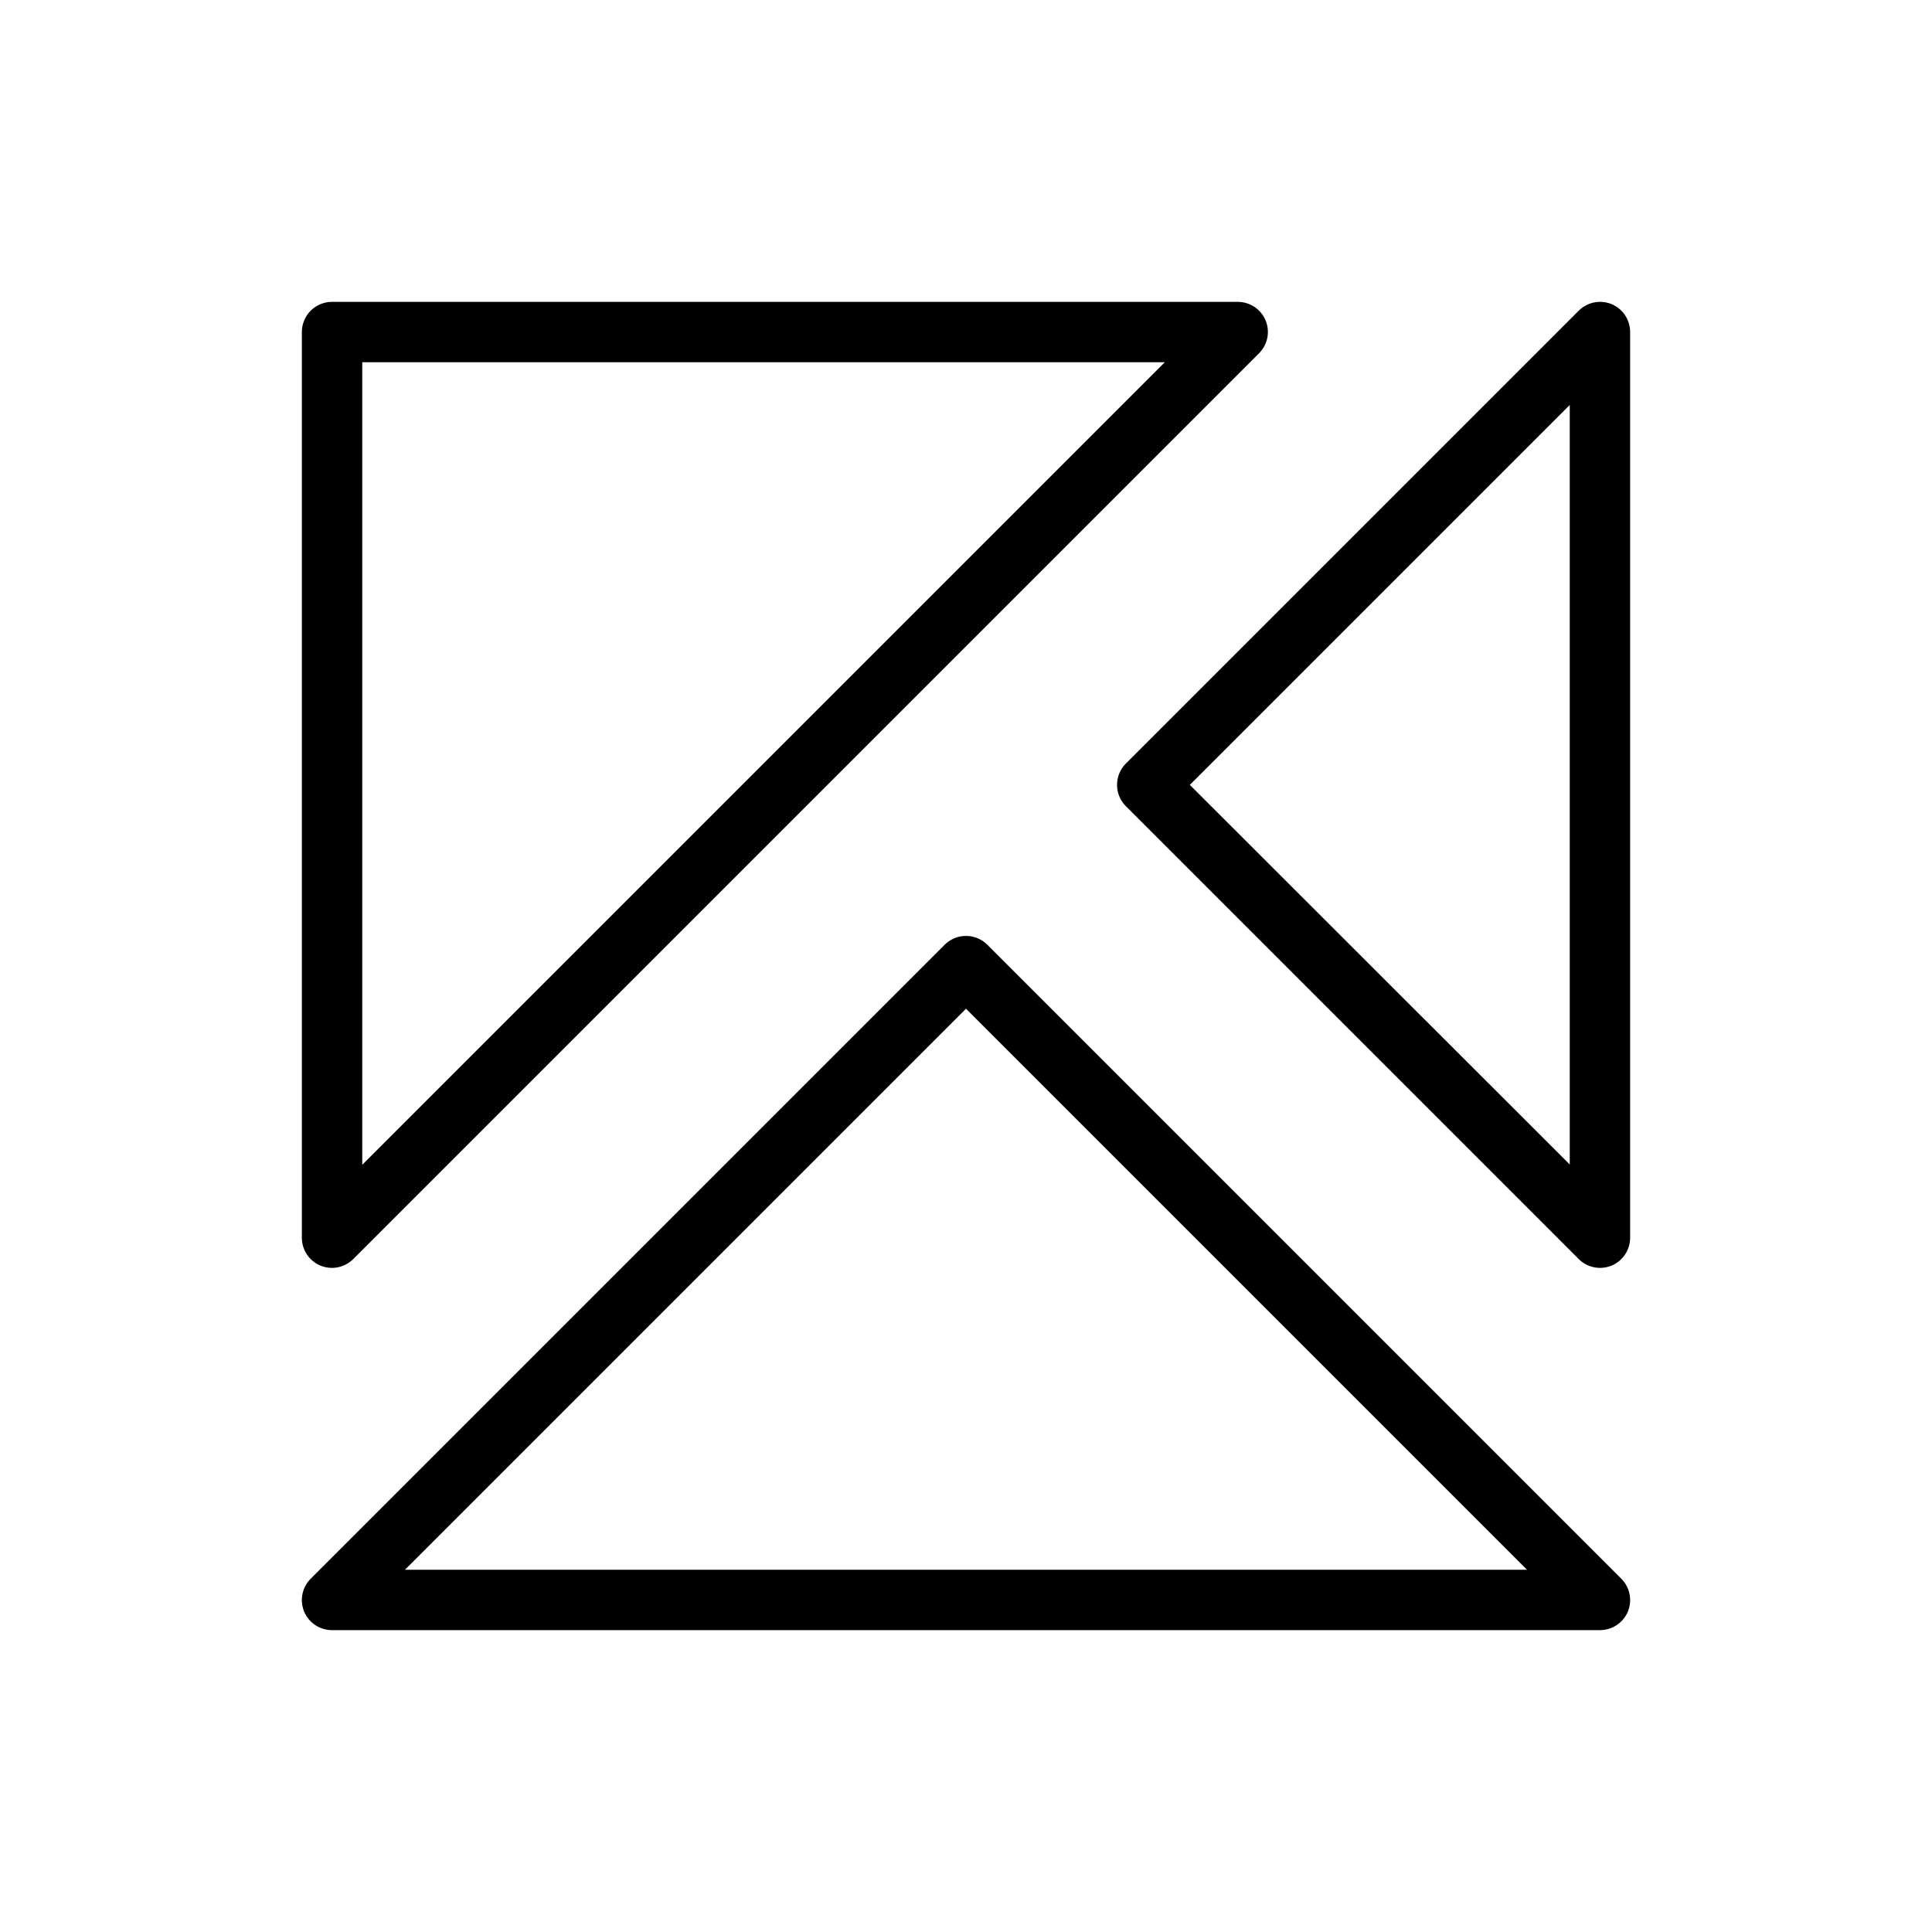
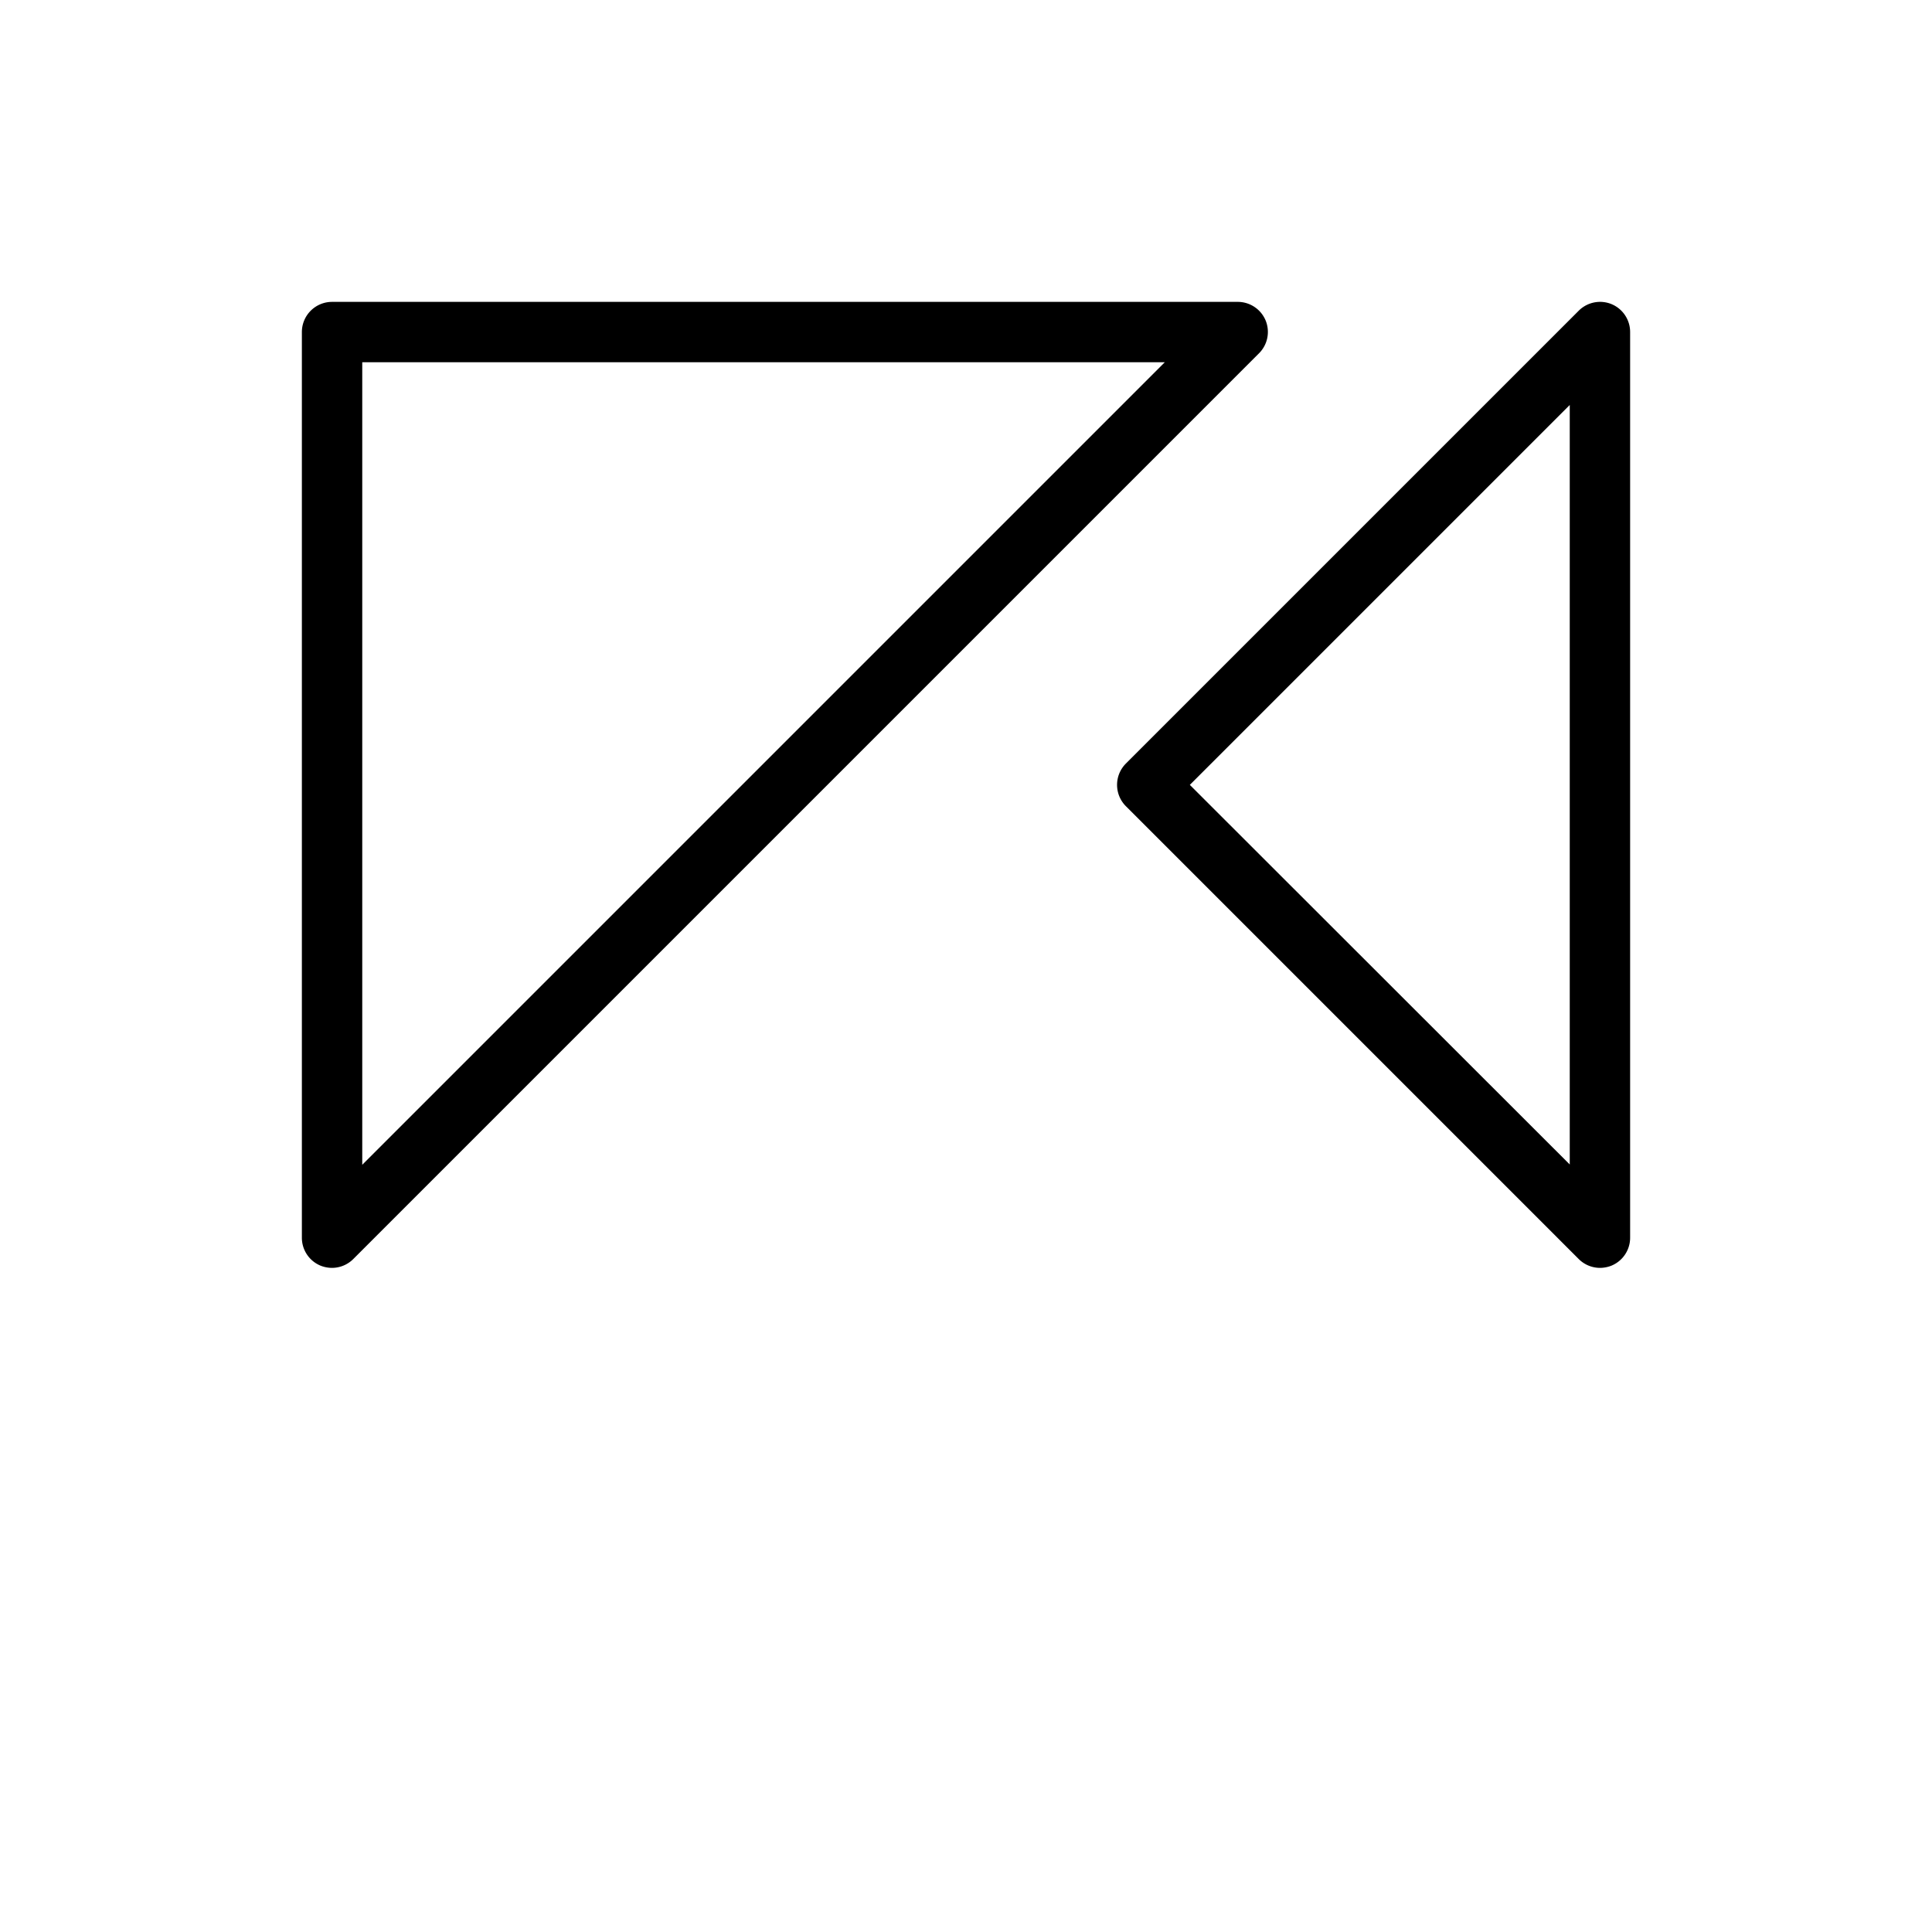
<svg xmlns="http://www.w3.org/2000/svg" id="Layer_1" height="512" viewBox="0 0 128 128" width="512" data-name="Layer 1">
  <path d="m21.23 83.85a2.07 2.07 0 0 0 .77.15 2 2 0 0 0 1.41-.59l60-60a2 2 0 0 0 .44-2.18 2 2 0 0 0 -1.85-1.23h-60a2 2 0 0 0 -2 2v60a2 2 0 0 0 1.23 1.85zm2.77-59.85h53.17l-53.17 53.17z" />
-   <path d="m65.41 62.59a2 2 0 0 0 -2.82 0l-42 42a2 2 0 0 0 -.44 2.18 2 2 0 0 0 1.85 1.23h84a2 2 0 0 0 1.85-1.23 2 2 0 0 0 -.44-2.18zm-38.58 41.41 37.17-37.17 37.17 37.17z" />
  <path d="m106.77 20.15a2 2 0 0 0 -2.18.44l-30 30a2 2 0 0 0 0 2.82l30 30a2 2 0 0 0 1.41.59 2.07 2.07 0 0 0 .77-.15 2 2 0 0 0 1.23-1.85v-60a2 2 0 0 0 -1.23-1.85zm-2.77 57-25.17-25.15 25.17-25.17z" />
</svg>